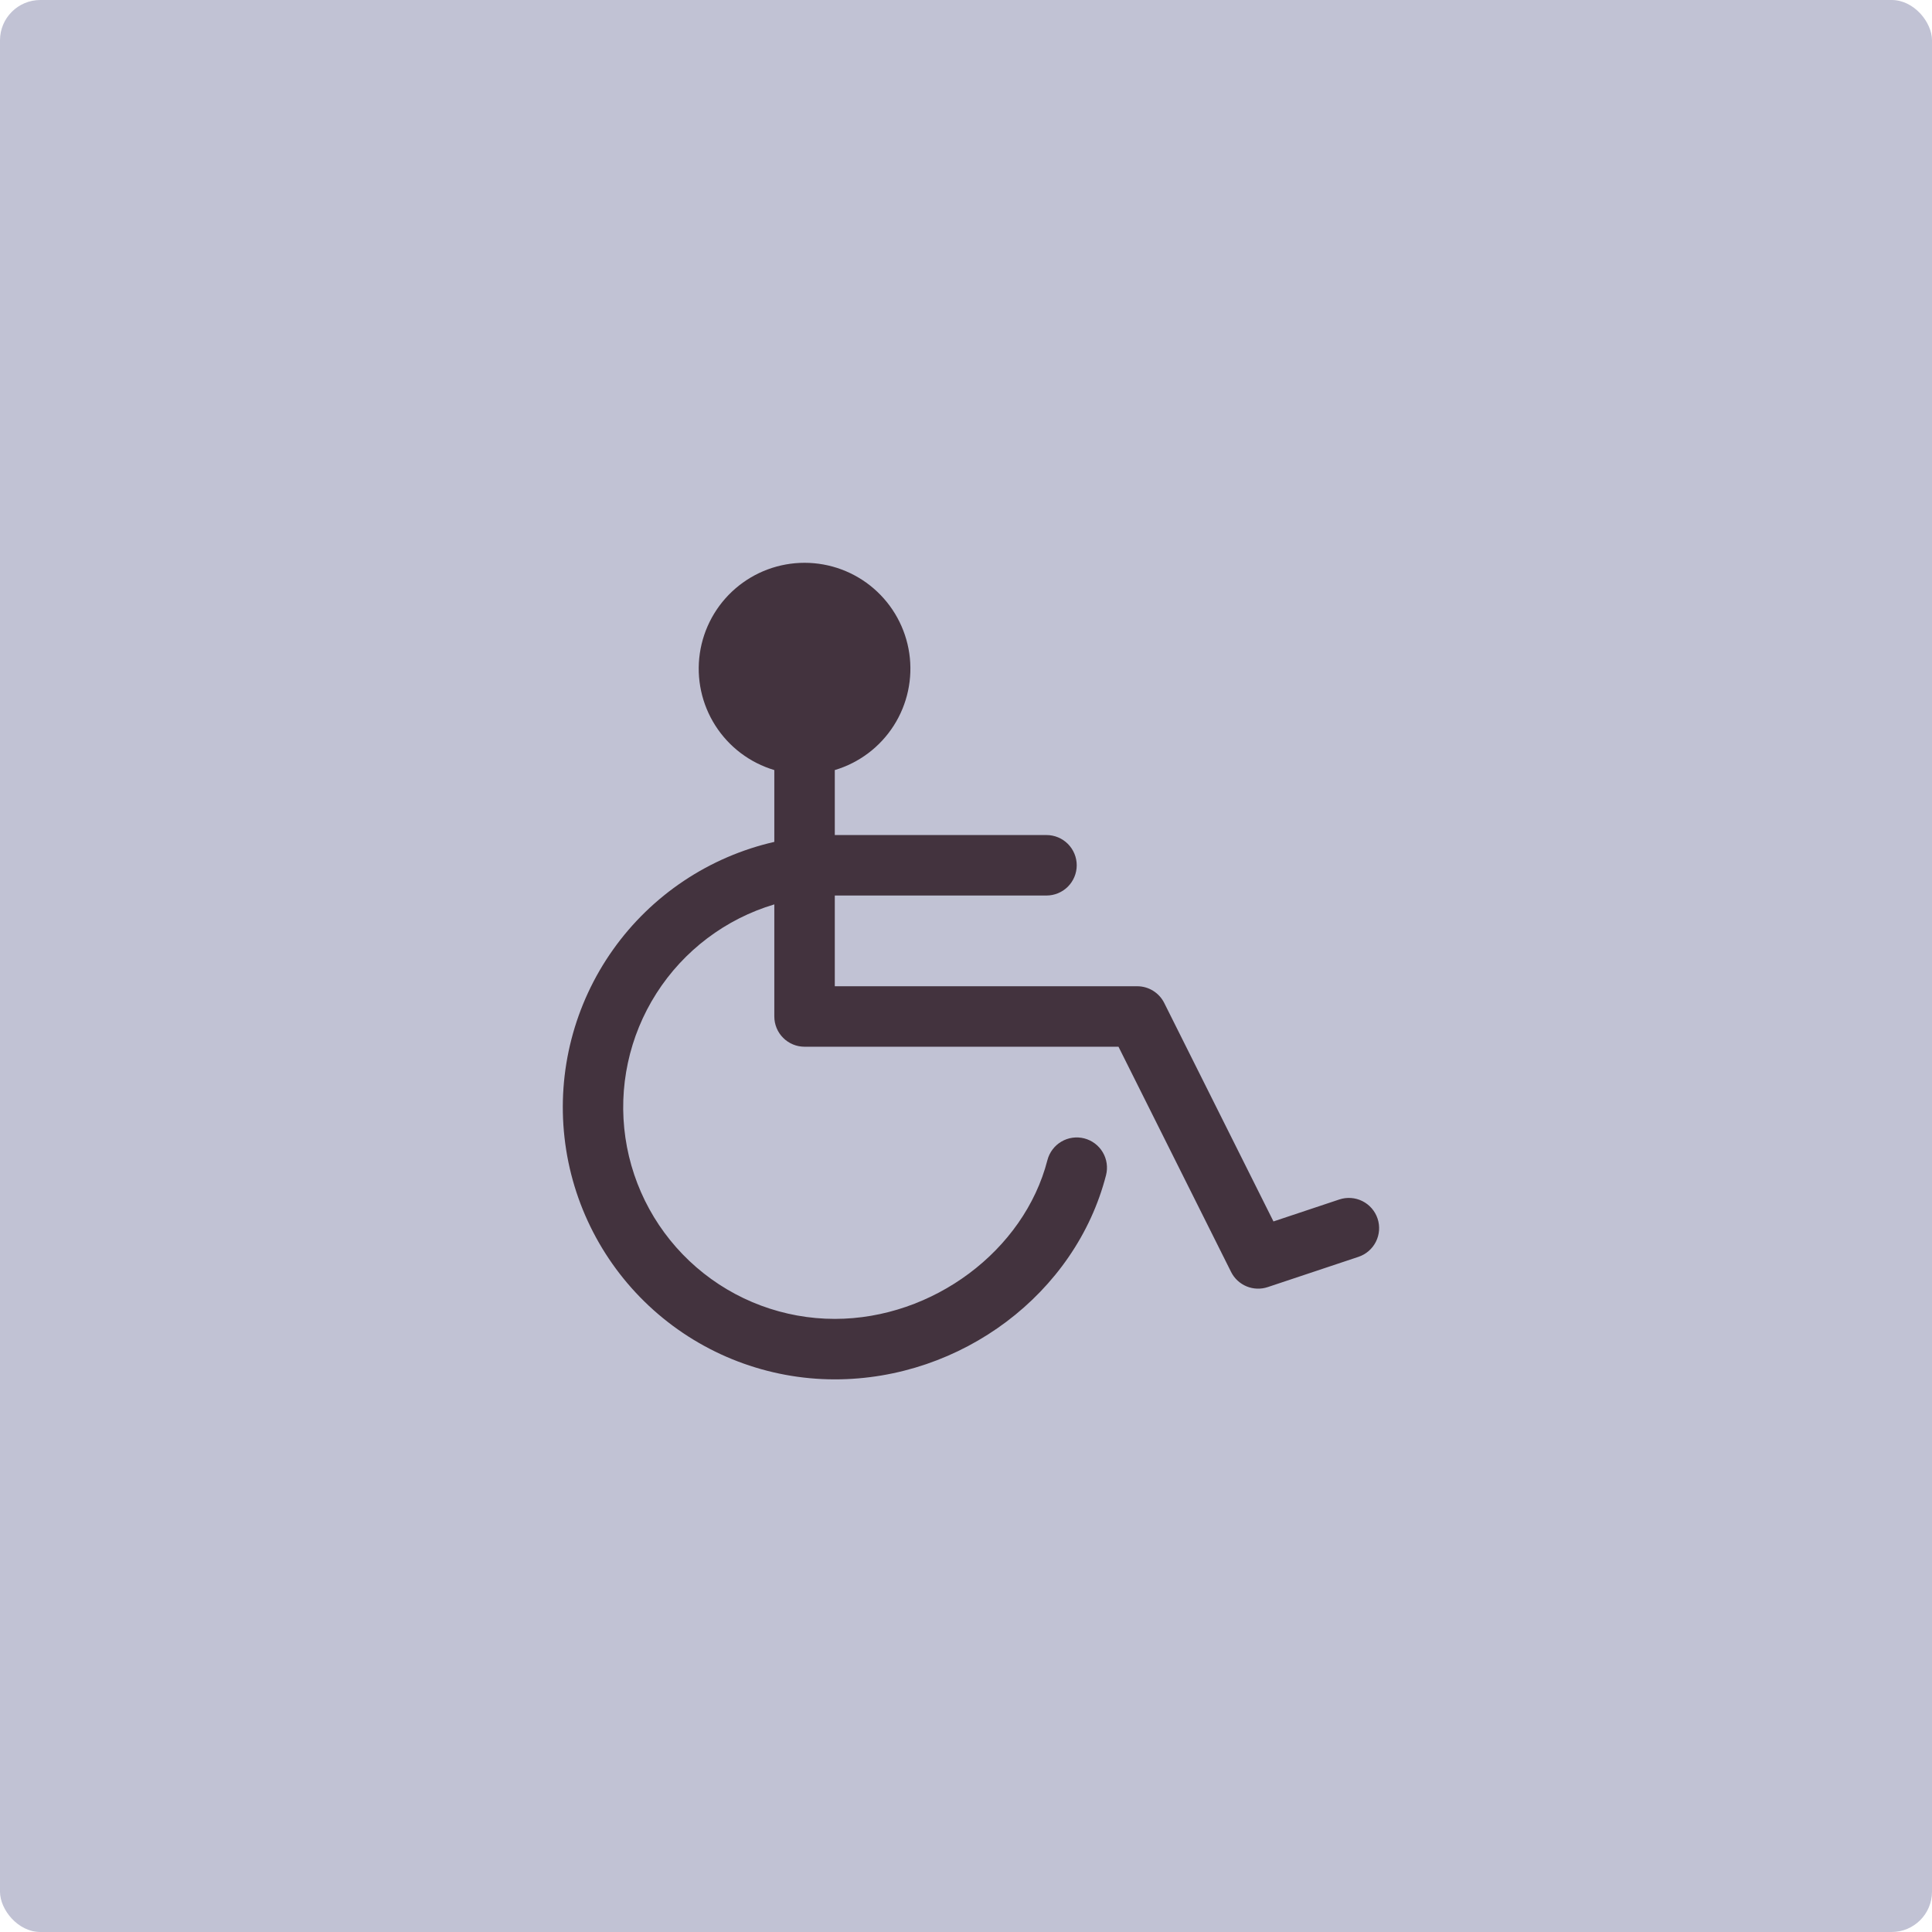
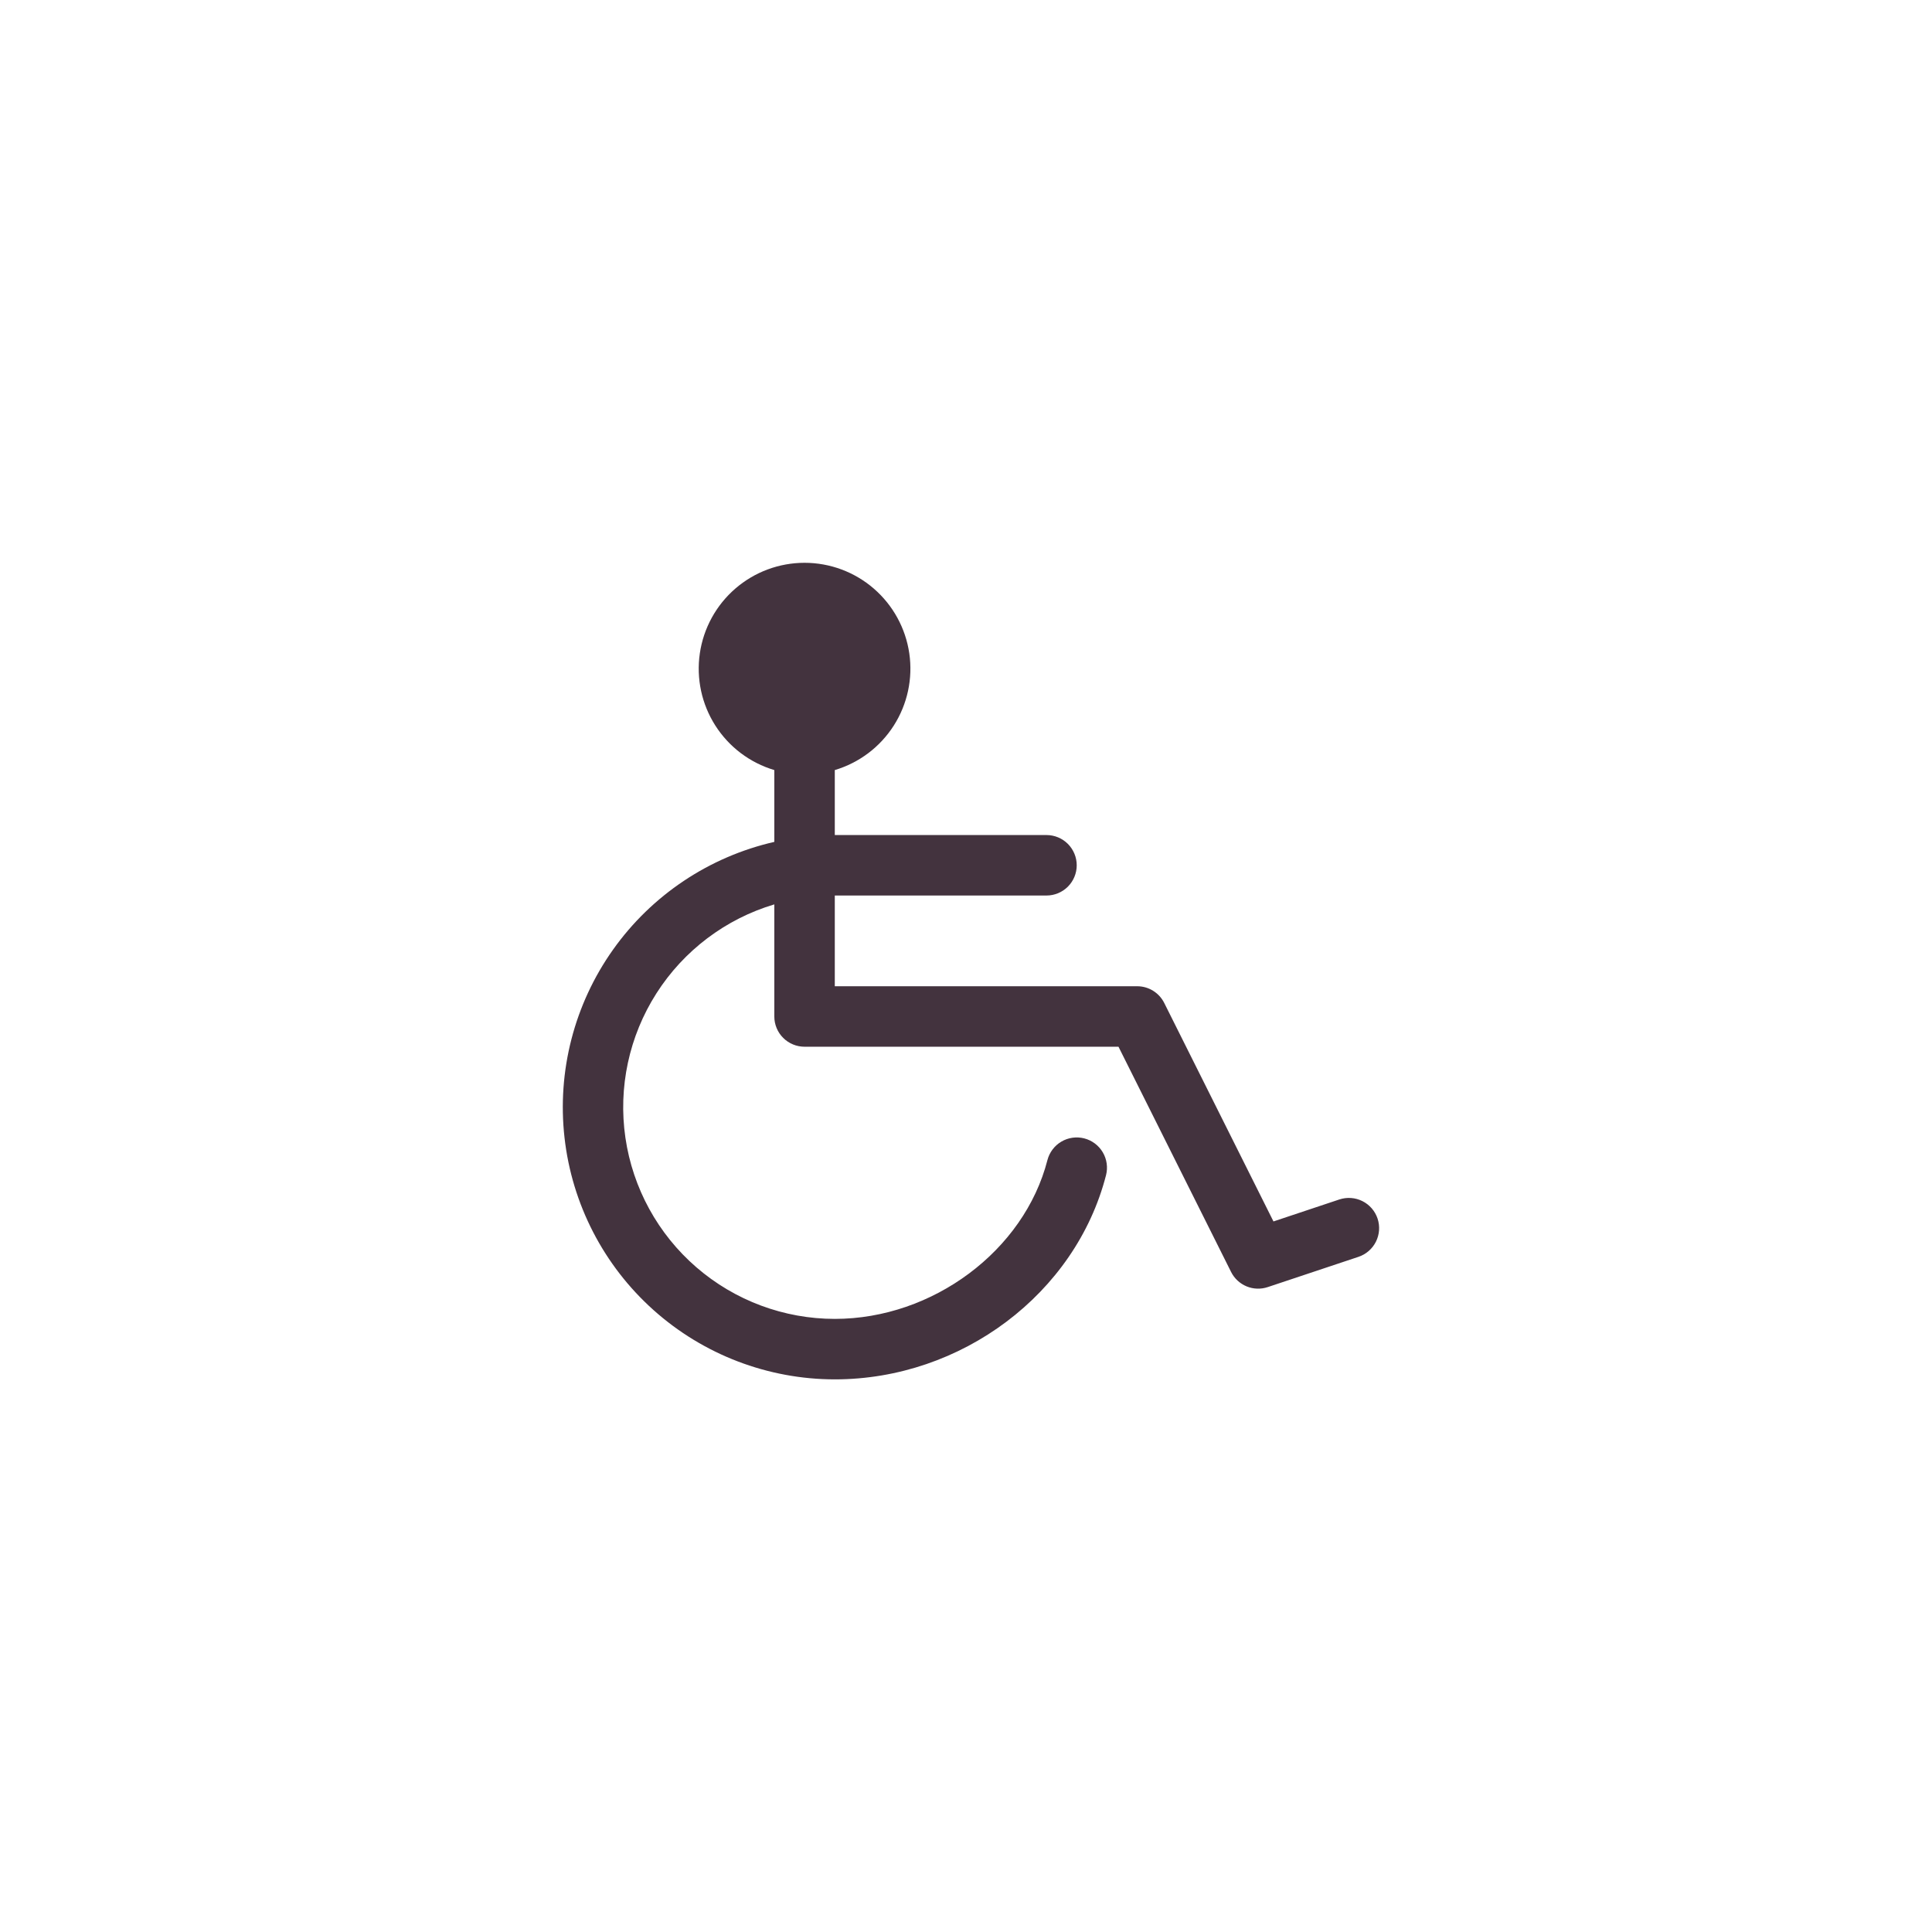
<svg xmlns="http://www.w3.org/2000/svg" width="125" height="125" viewBox="0 0 125 125" fill="none">
-   <rect width="125" height="125" rx="2.609" fill="#C1C2D4" />
  <path d="M87.891 81.318L82.022 83.275C81.575 83.424 81.089 83.408 80.654 83.228C80.219 83.048 79.863 82.718 79.652 82.297L72.366 67.723H52.055C51.536 67.723 51.038 67.517 50.671 67.15C50.304 66.783 50.098 66.285 50.098 65.766V58.513C46.947 59.453 44.239 61.497 42.47 64.27C40.701 67.042 39.989 70.359 40.464 73.613C40.939 76.868 42.569 79.843 45.056 81.994C47.544 84.146 50.722 85.331 54.011 85.332C60.348 85.332 66.262 80.917 67.768 75.06C67.832 74.811 67.945 74.577 68.1 74.372C68.254 74.166 68.448 73.994 68.669 73.863C68.891 73.732 69.136 73.647 69.39 73.611C69.645 73.575 69.904 73.59 70.153 73.654C70.402 73.718 70.635 73.831 70.841 73.985C71.046 74.14 71.219 74.333 71.35 74.555C71.48 74.776 71.566 75.021 71.602 75.276C71.638 75.53 71.623 75.789 71.559 76.038C69.588 83.693 62.209 89.245 54.011 89.245C49.684 89.242 45.509 87.646 42.283 84.761C39.058 81.877 37.007 77.905 36.524 73.605C36.04 69.305 37.156 64.977 39.66 61.447C42.164 57.918 45.88 55.434 50.098 54.47V49.823C48.522 49.353 47.168 48.332 46.283 46.945C45.398 45.559 45.041 43.9 45.279 42.272C45.516 40.645 46.332 39.157 47.576 38.081C48.82 37.005 50.41 36.413 52.055 36.413C53.7 36.413 55.29 37.005 56.534 38.081C57.778 39.157 58.593 40.645 58.831 42.272C59.069 43.9 58.712 45.559 57.827 46.945C56.942 48.332 55.588 49.353 54.011 49.823V54.027H67.707C68.226 54.027 68.724 54.233 69.091 54.6C69.457 54.967 69.664 55.465 69.664 55.984C69.664 56.503 69.457 57 69.091 57.367C68.724 57.734 68.226 57.94 67.707 57.94H54.011V63.81H73.577C73.94 63.81 74.296 63.911 74.604 64.102C74.913 64.293 75.163 64.566 75.325 64.891L82.393 79.027L86.653 77.606C87.146 77.442 87.683 77.48 88.147 77.712C88.612 77.944 88.964 78.351 89.129 78.843C89.293 79.336 89.254 79.873 89.022 80.337C88.79 80.801 88.383 81.154 87.891 81.318Z" fill="#43333E" />
</svg>